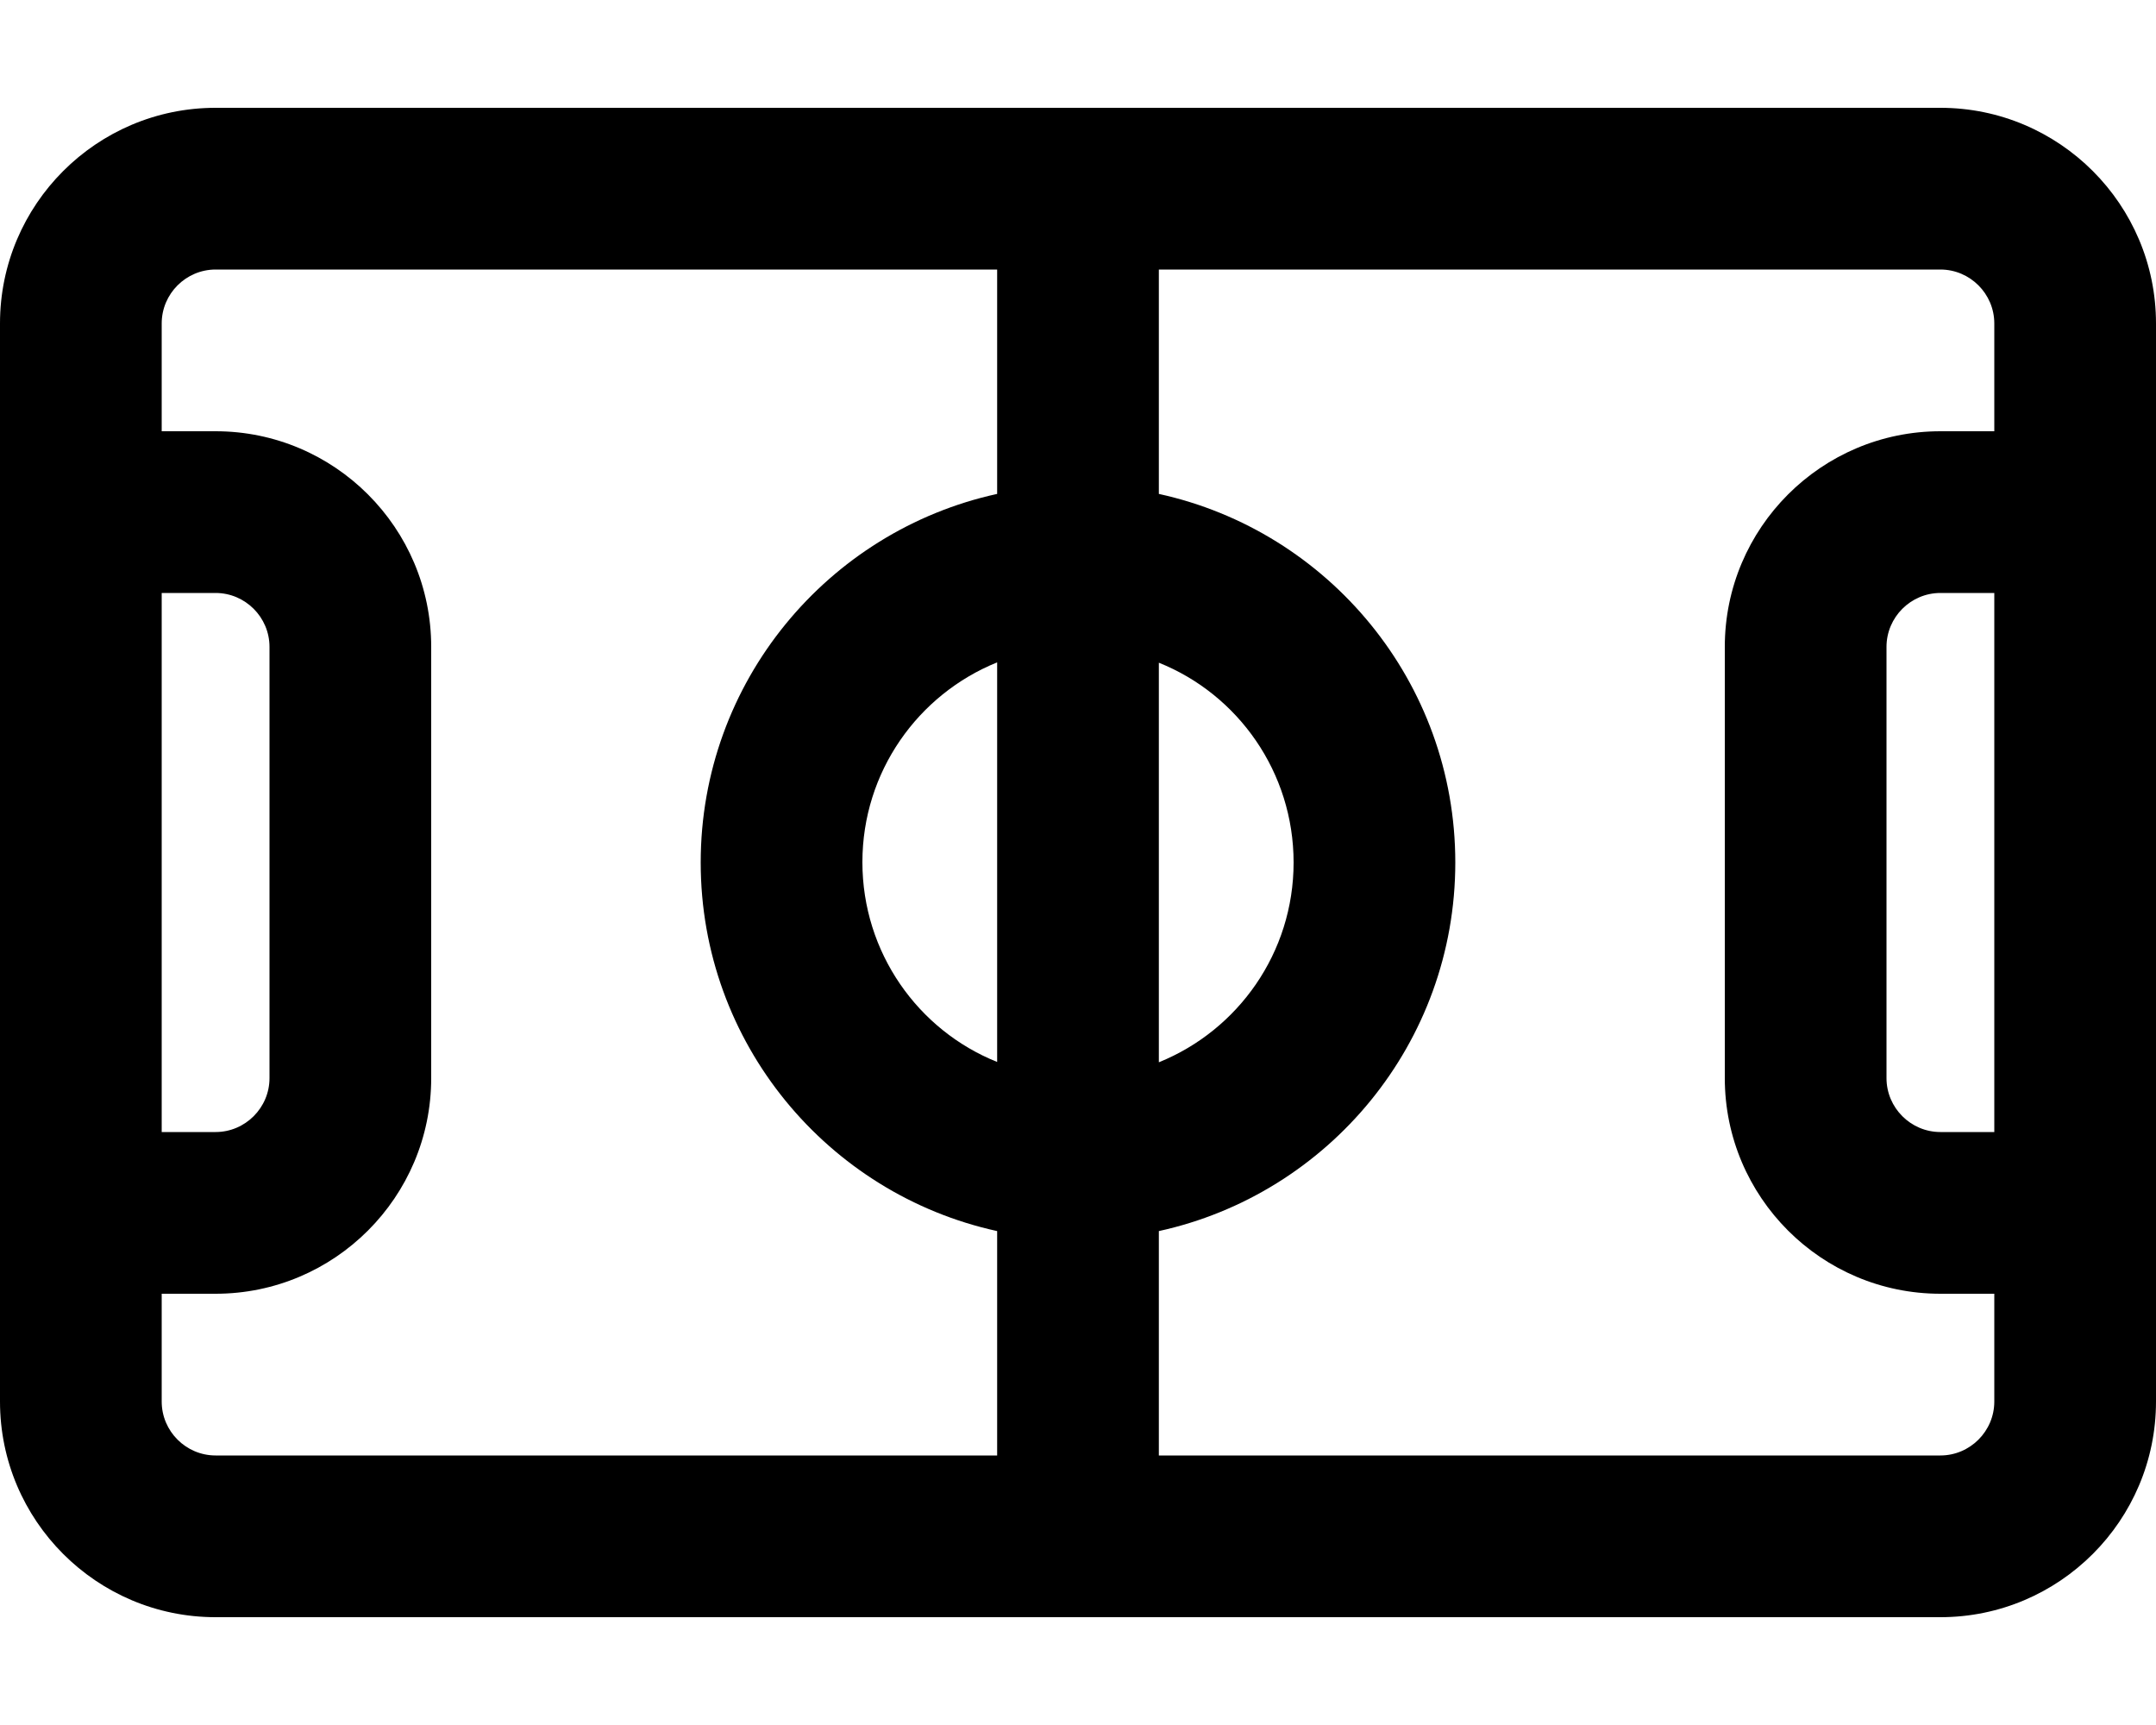
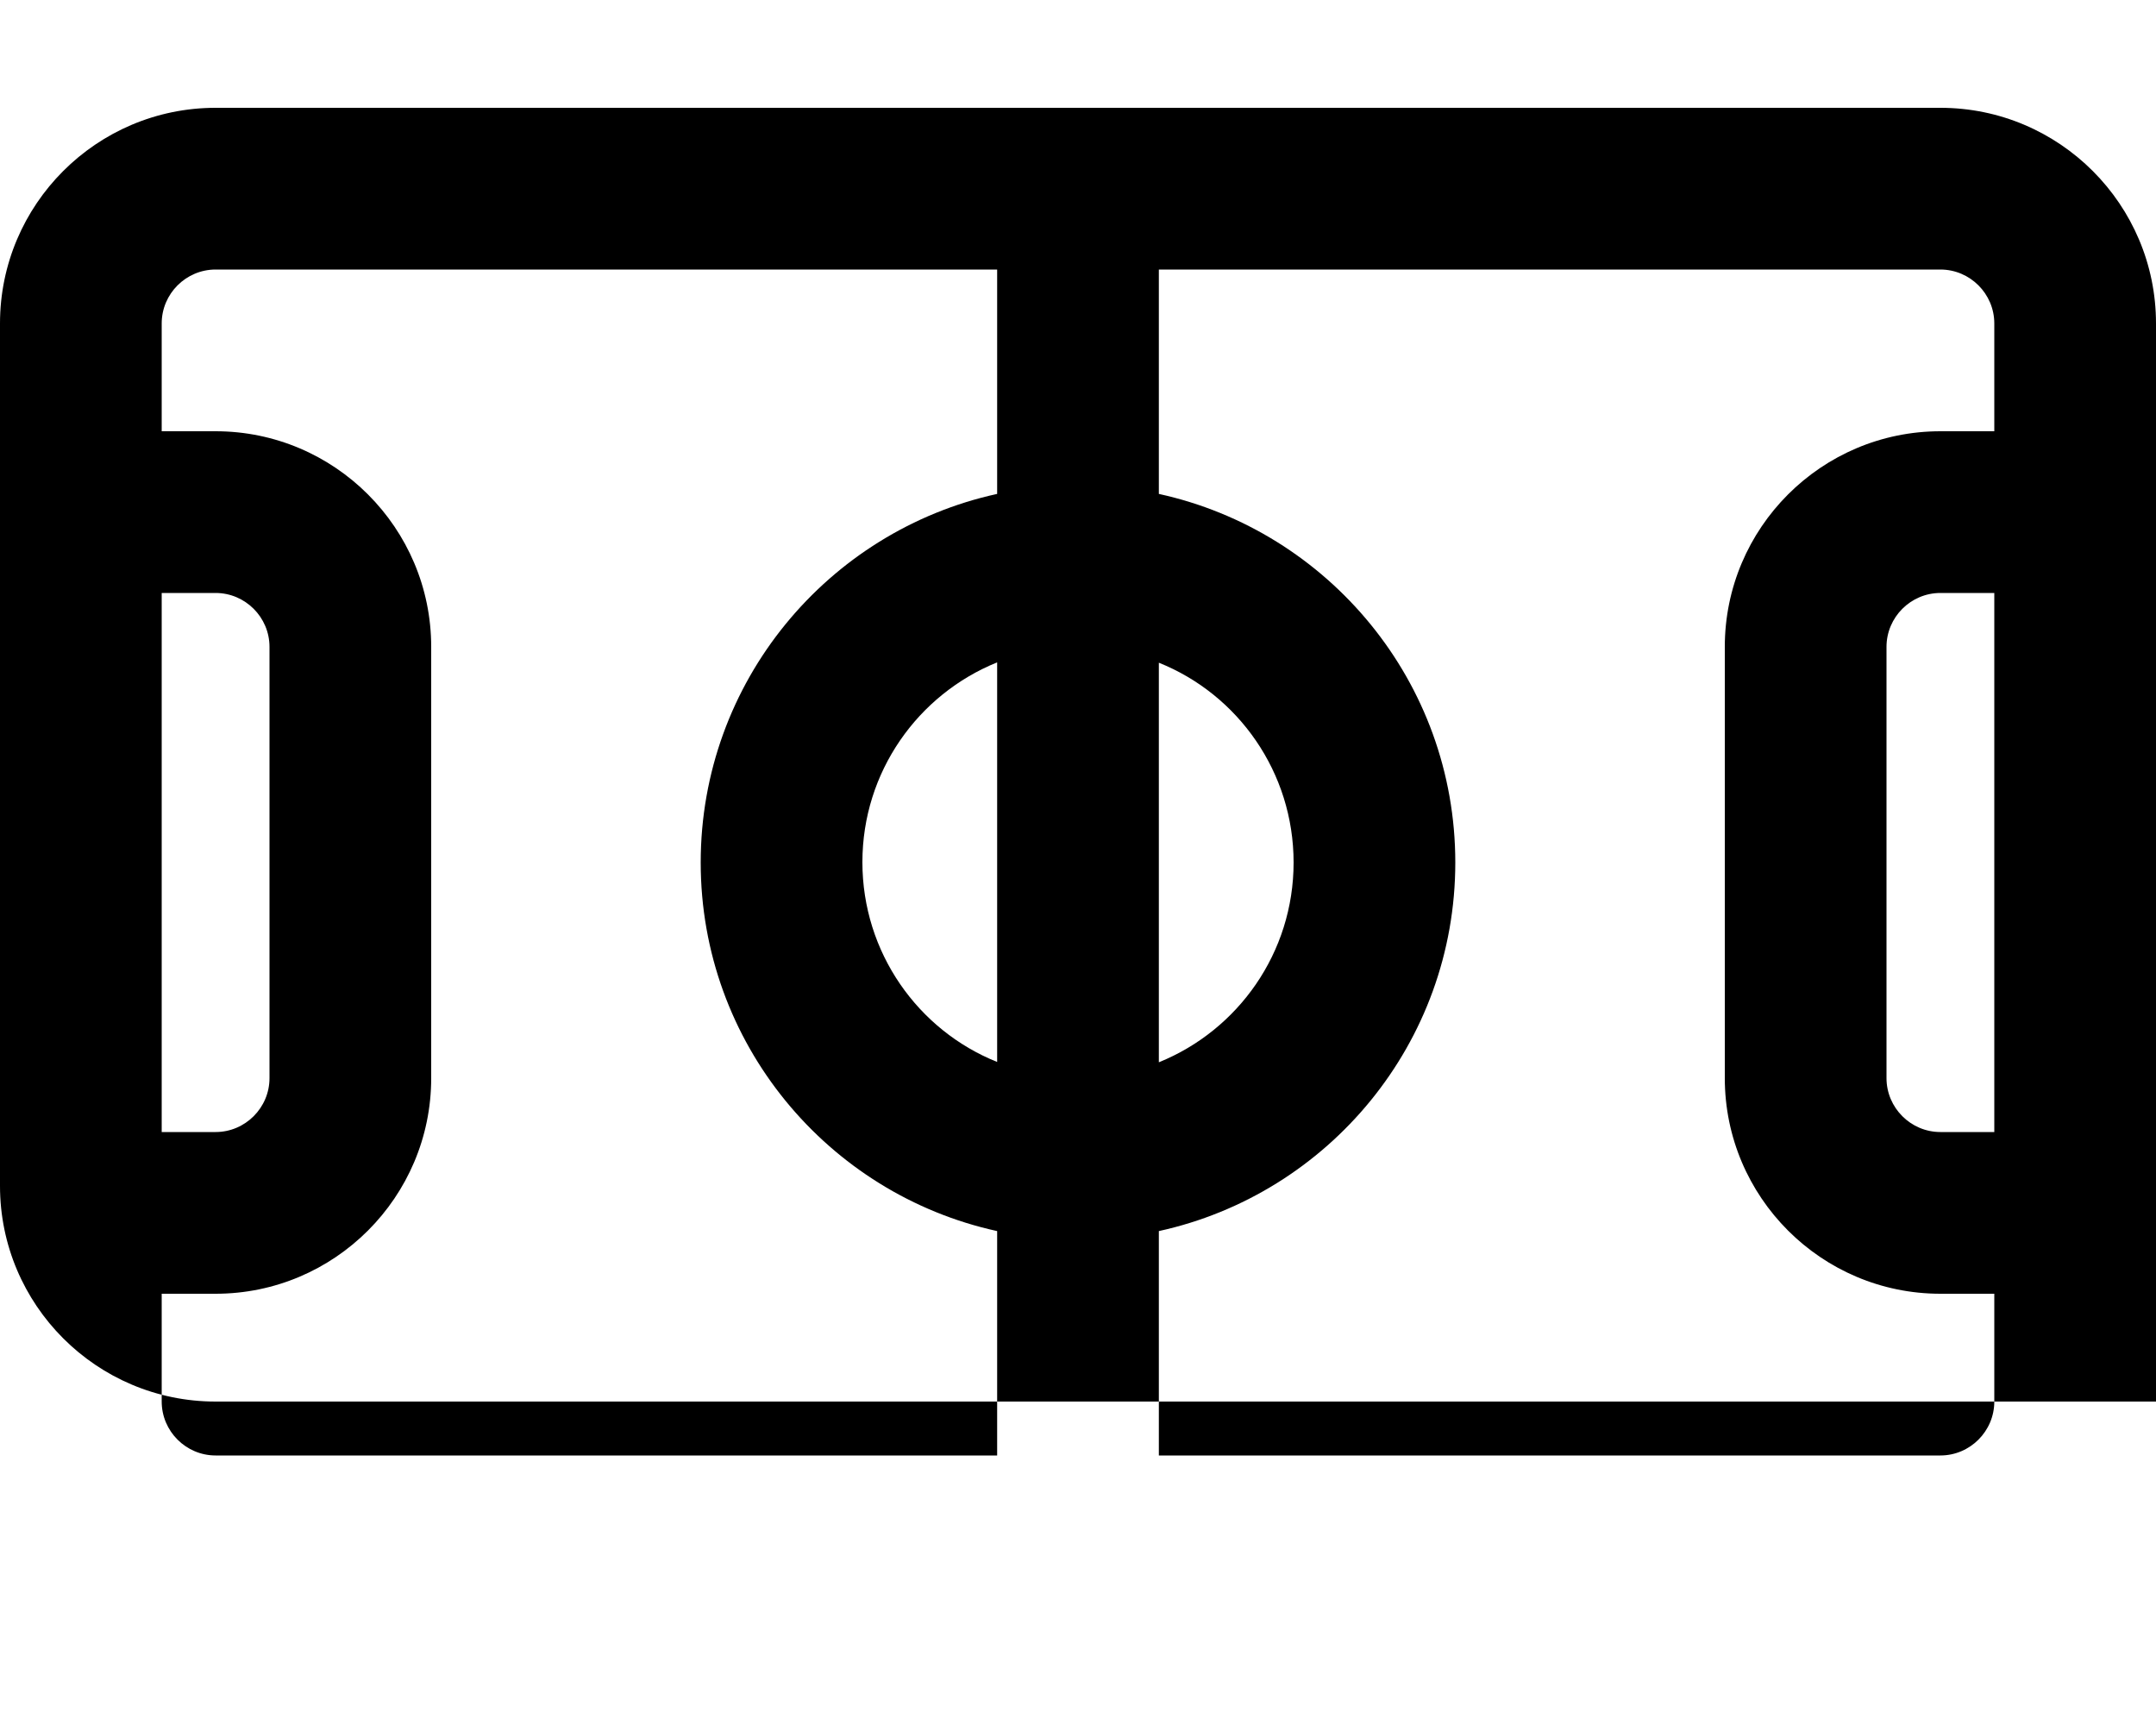
<svg xmlns="http://www.w3.org/2000/svg" viewBox="0 0 640 512">
-   <path d="M64 80c-8.8 0-16 7.2-16 16v32H64c35.3 0 64 28.7 64 64V320c0 35.3-28.7 64-64 64H48v32c0 8.8 7.2 16 16 16H296V365.4c-50.3-11-88-55.8-88-109.4s37.7-98.4 88-109.4V80H64zM344 365.4V432H576c8.8 0 16-7.2 16-16V384H576c-35.3 0-64-28.7-64-64V192c0-35.3 28.7-64 64-64h16V96c0-8.8-7.2-16-16-16H344v66.6c50.3 11 88 55.8 88 109.4s-37.7 98.4-88 109.4zm0-168.8V315.3c23.5-9.5 40-32.5 40-59.3s-16.5-49.9-40-59.3zm-48 0c-23.5 9.5-40 32.5-40 59.3s16.5 49.9 40 59.3V196.7zM48 176V336H64c8.8 0 16-7.2 16-16V192c0-8.8-7.2-16-16-16H48zM576 336h16V176H576c-8.8 0-16 7.2-16 16V320c0 8.8 7.2 16 16 16zM0 96C0 60.7 28.7 32 64 32H576c35.3 0 64 28.7 64 64V416c0 35.3-28.7 64-64 64H64c-35.3 0-64-28.7-64-64V96z" />
+   <path d="M64 80c-8.8 0-16 7.2-16 16v32H64c35.3 0 64 28.7 64 64V320c0 35.3-28.7 64-64 64H48v32c0 8.8 7.2 16 16 16H296V365.4c-50.3-11-88-55.8-88-109.4s37.7-98.4 88-109.4V80H64zM344 365.4V432H576c8.8 0 16-7.2 16-16V384H576c-35.3 0-64-28.7-64-64V192c0-35.3 28.7-64 64-64h16V96c0-8.8-7.2-16-16-16H344v66.6c50.3 11 88 55.8 88 109.4s-37.7 98.4-88 109.4zm0-168.8V315.3c23.5-9.5 40-32.5 40-59.3s-16.5-49.9-40-59.3zm-48 0c-23.5 9.5-40 32.5-40 59.3s16.5 49.9 40 59.3V196.7zM48 176V336H64c8.8 0 16-7.2 16-16V192c0-8.8-7.2-16-16-16H48zM576 336h16V176H576c-8.8 0-16 7.2-16 16V320c0 8.8 7.2 16 16 16zM0 96C0 60.7 28.7 32 64 32H576c35.3 0 64 28.7 64 64V416H64c-35.3 0-64-28.7-64-64V96z" />
</svg>